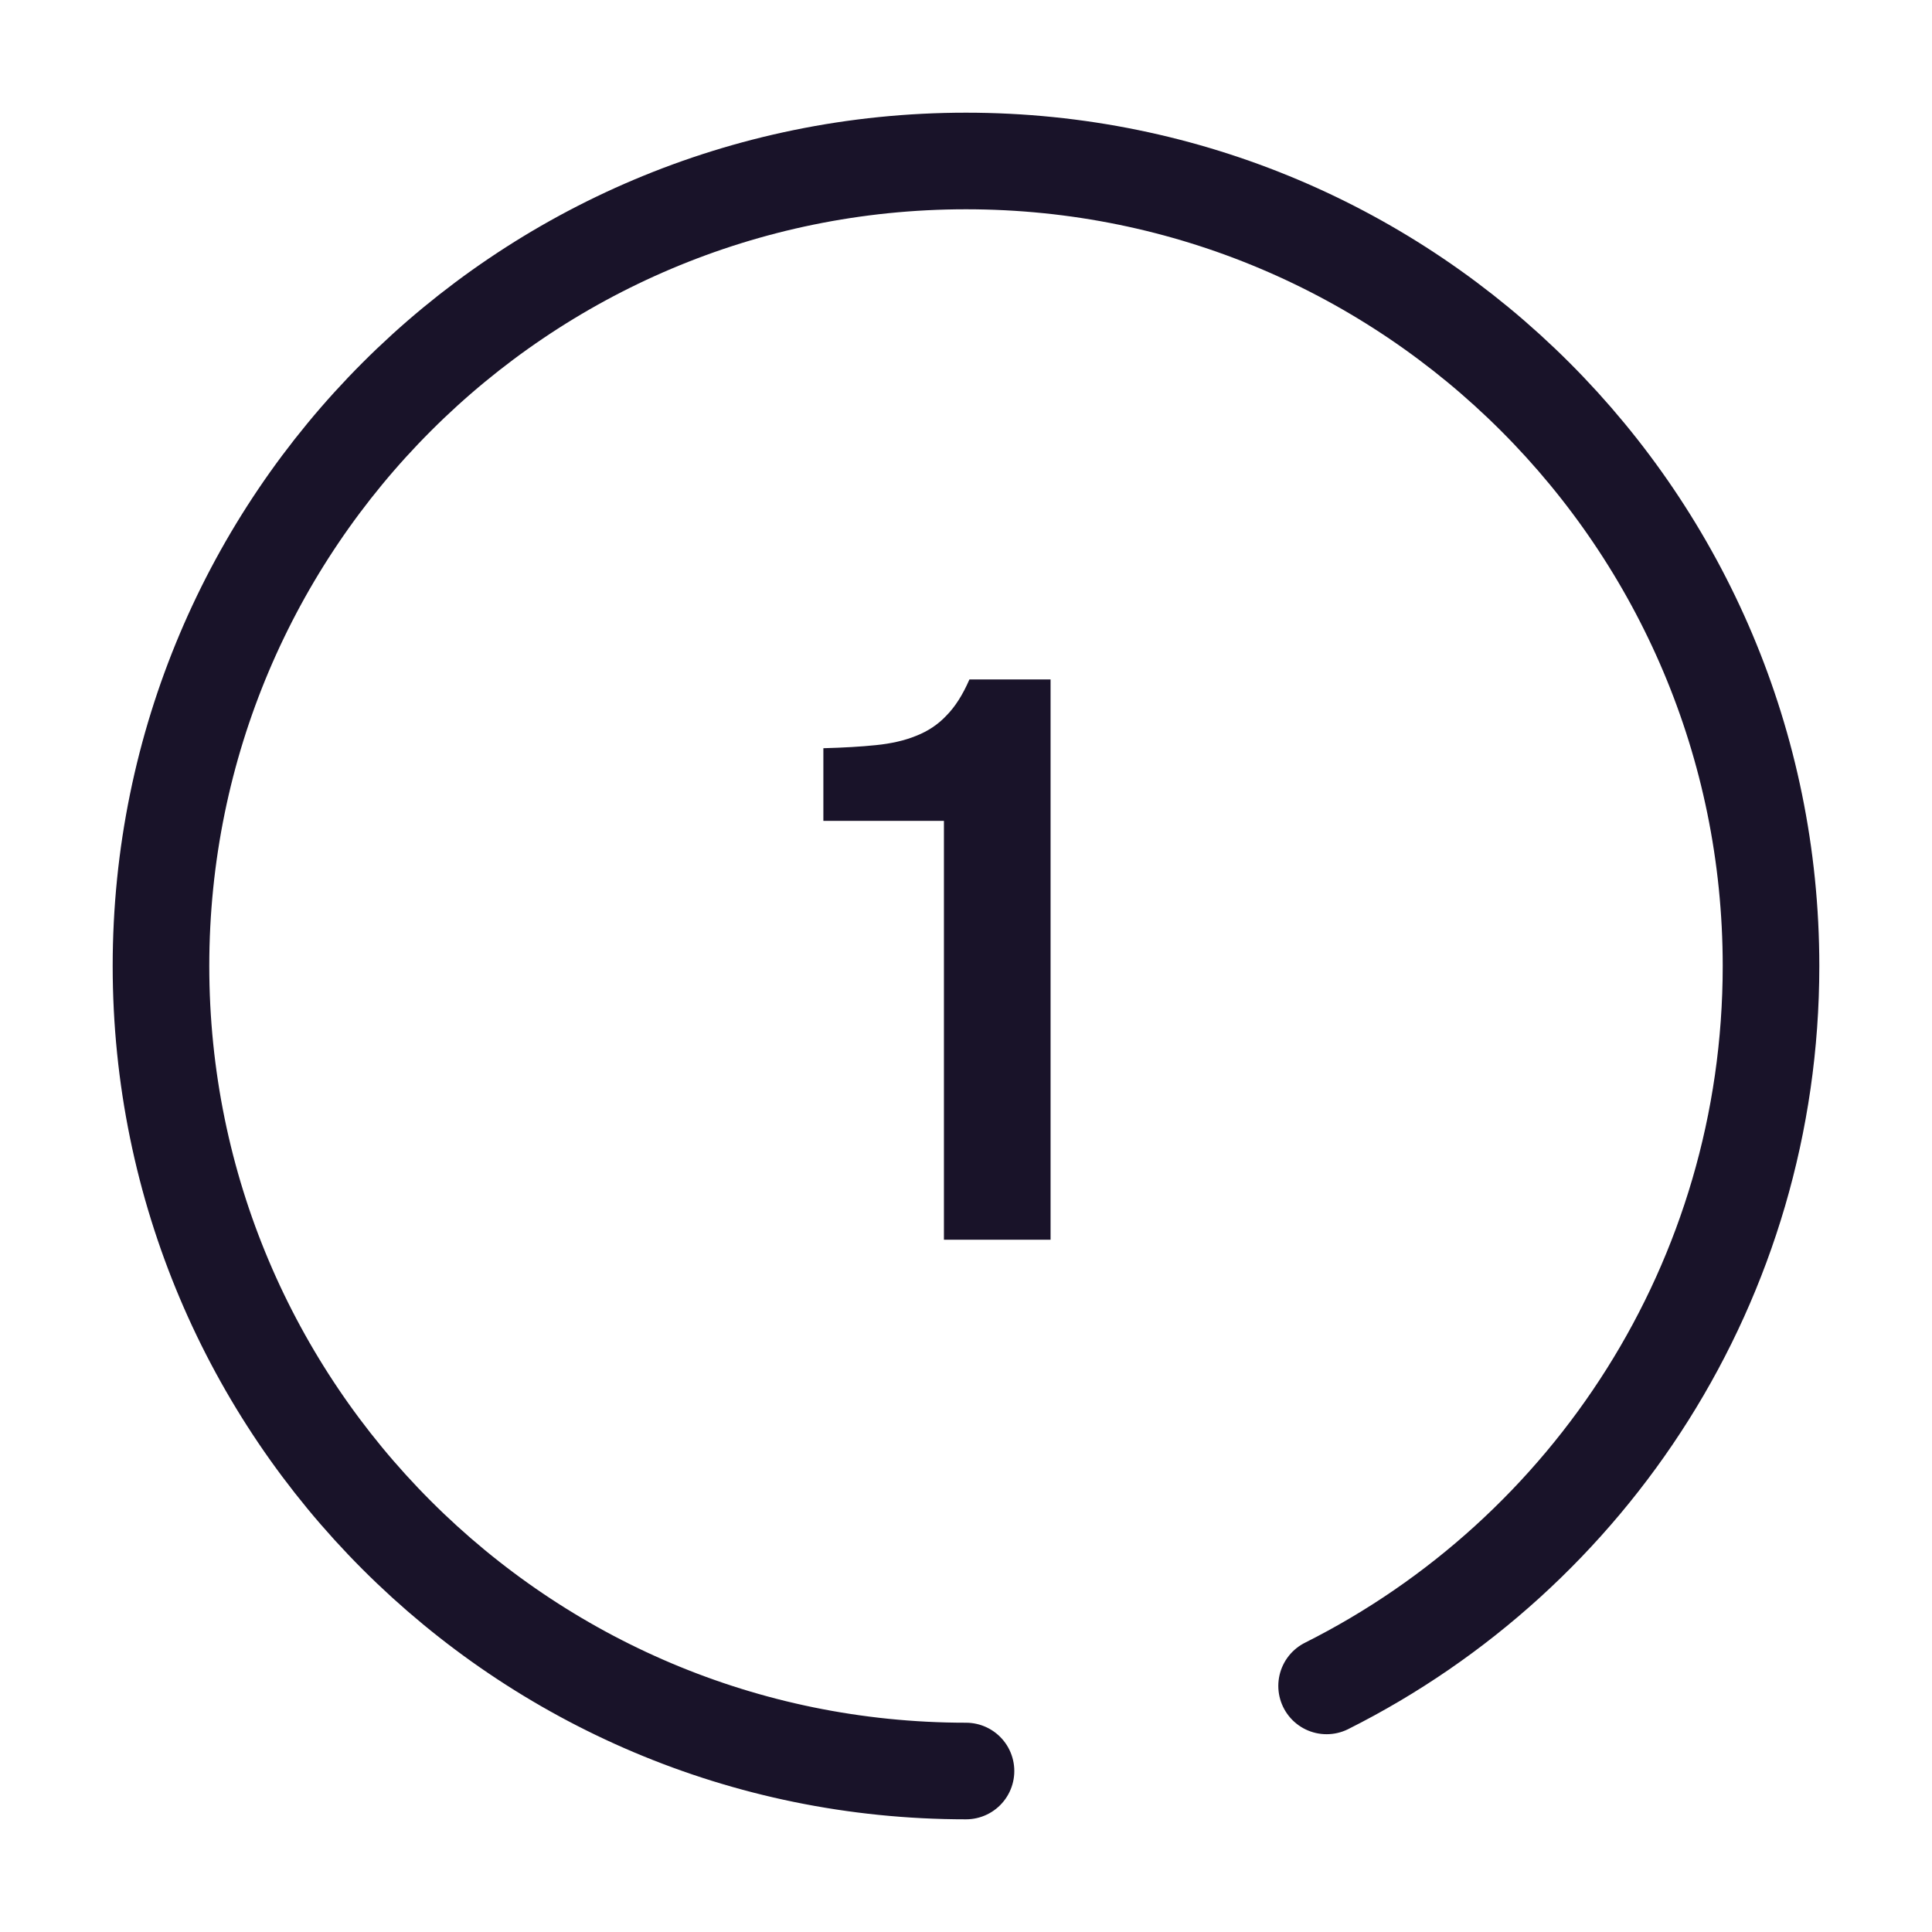
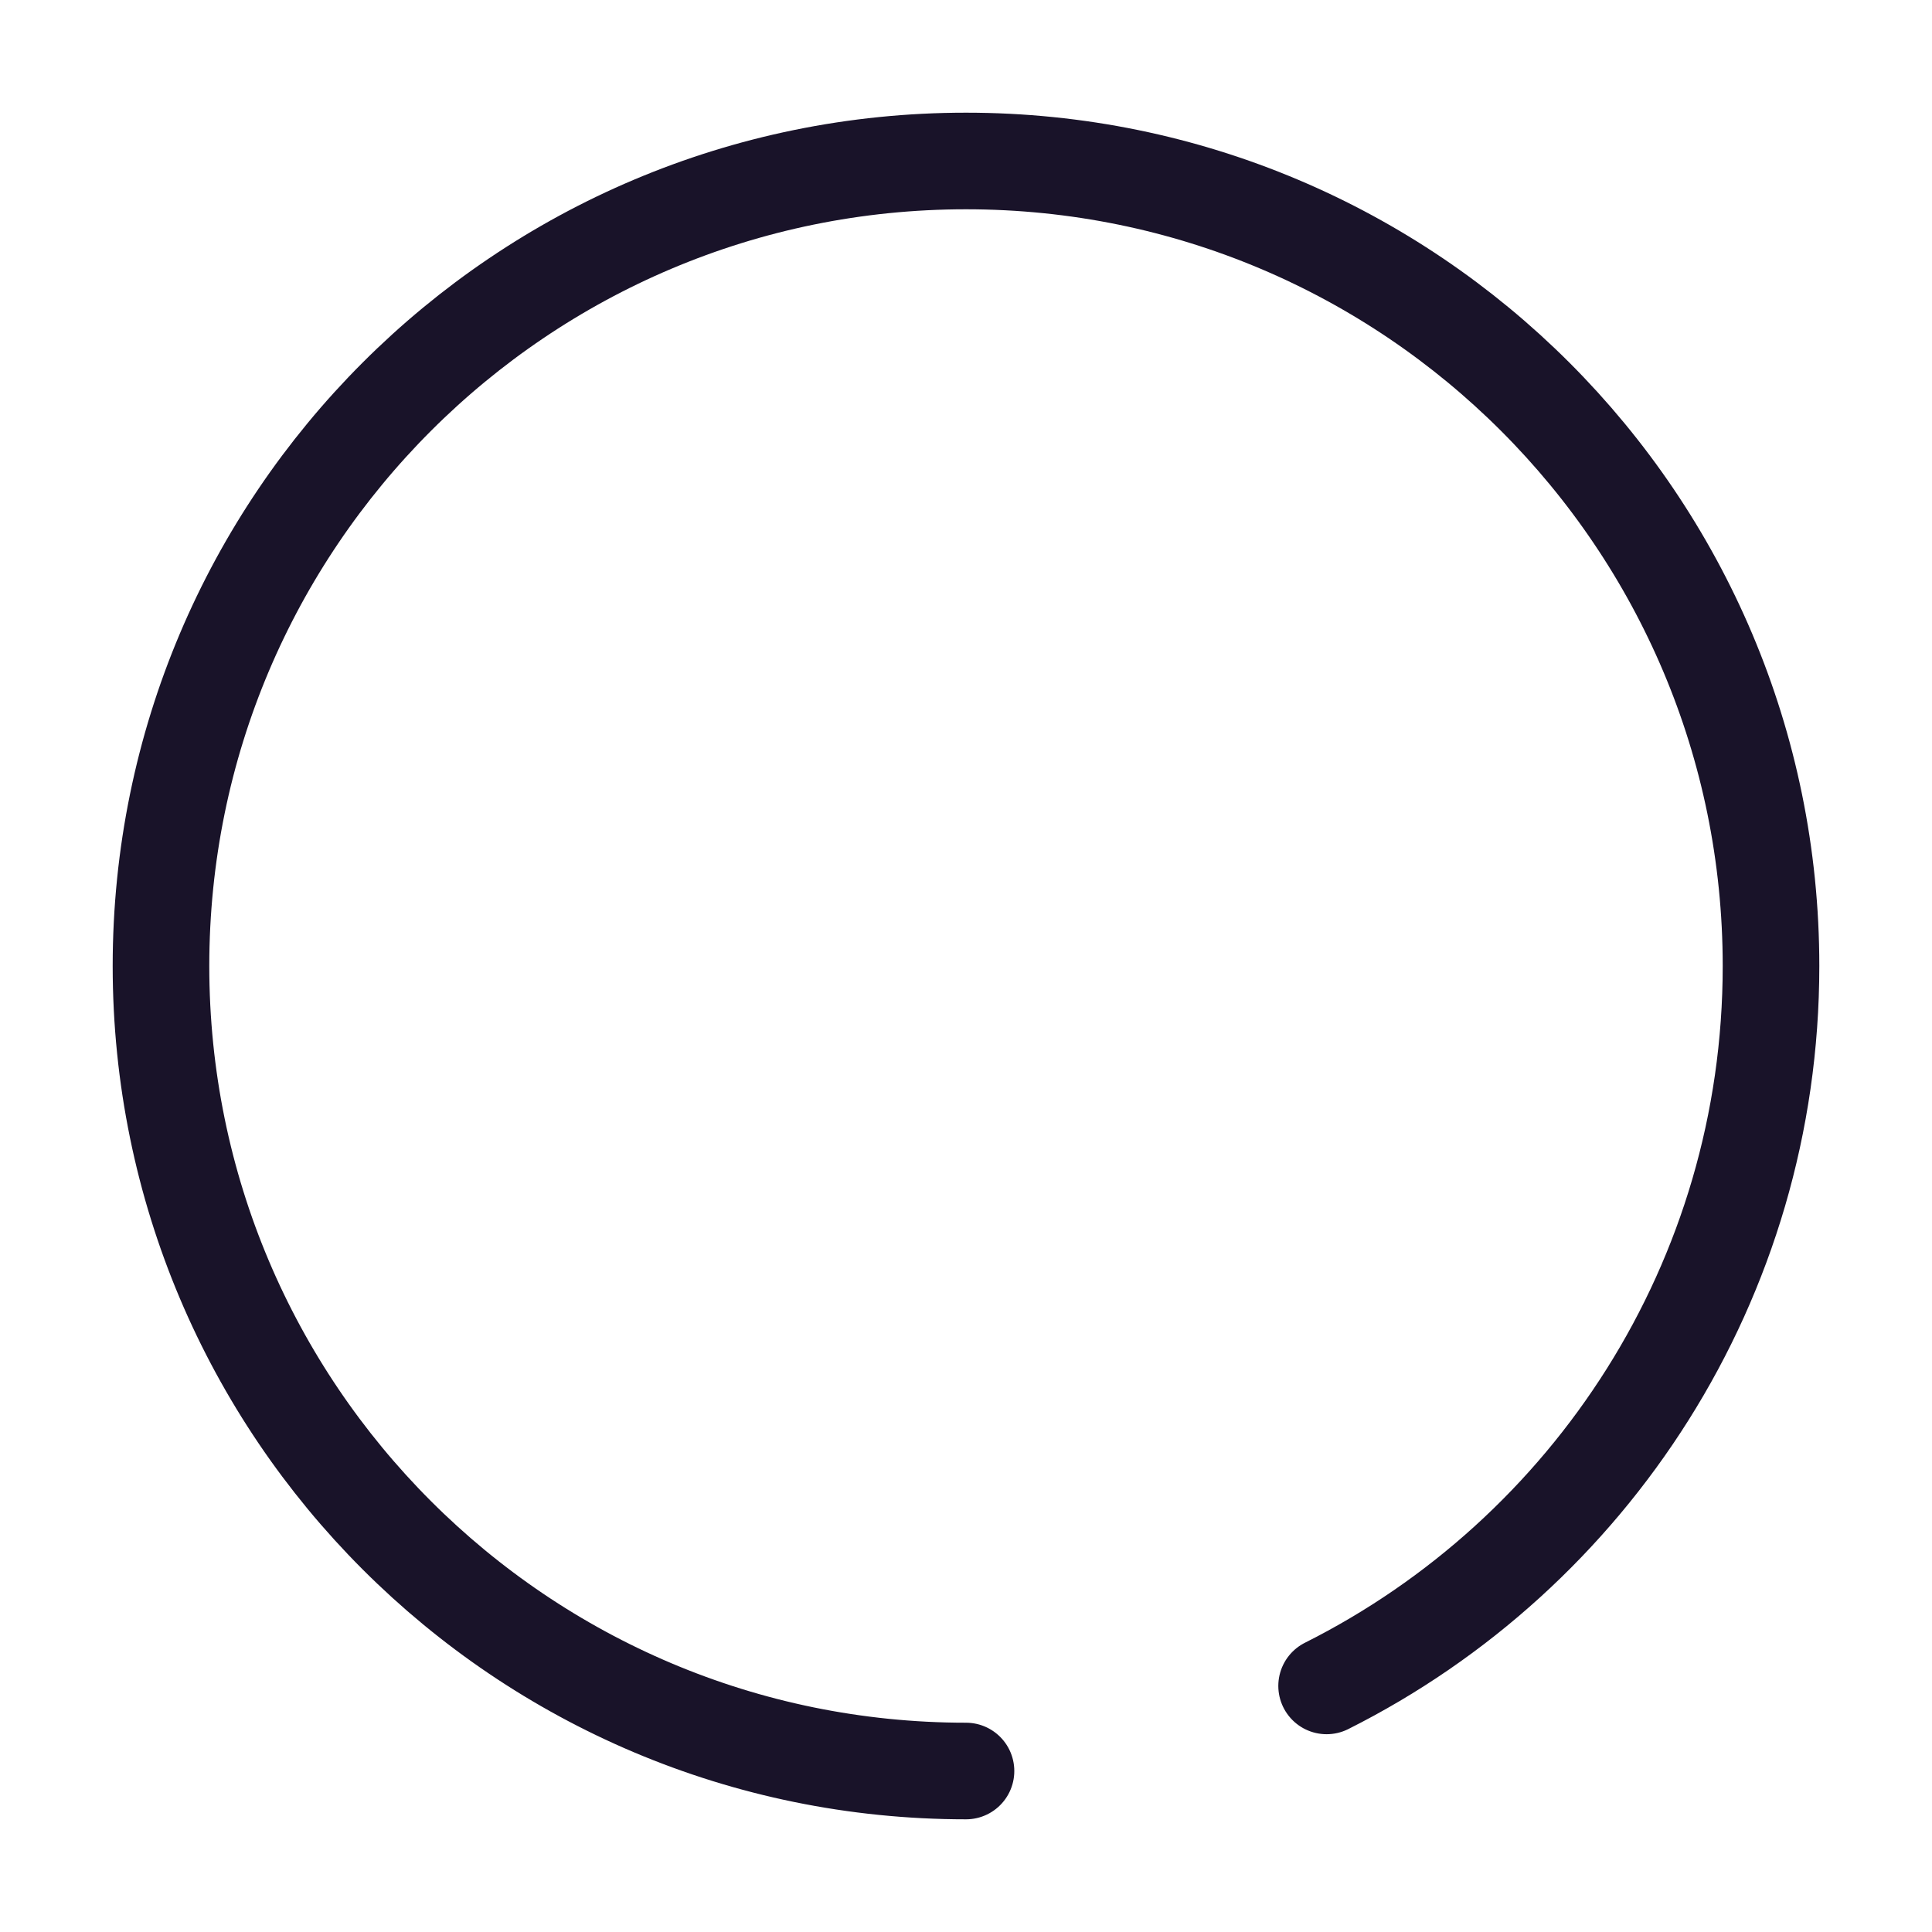
<svg xmlns="http://www.w3.org/2000/svg" width="40" height="40" viewBox="0 0 40 40" fill="none">
  <path d="M27.466 34.905C32.922 32.167 36.667 26.521 36.667 20C36.667 10.795 29.205 3.333 20 3.333C10.795 3.333 3.333 10.795 3.333 20C3.333 29.205 10.795 36.667 20 36.667" stroke="#191329" stroke-width="2" stroke-linecap="round" />
-   <path d="M19.543 25.667V16.995H17.047V15.491C17.463 15.48 17.826 15.459 18.135 15.427C18.455 15.395 18.732 15.331 18.967 15.235C19.212 15.139 19.42 15 19.591 14.819C19.772 14.637 19.932 14.387 20.071 14.067H21.751V25.667H19.543Z" fill="#191329" />
</svg>